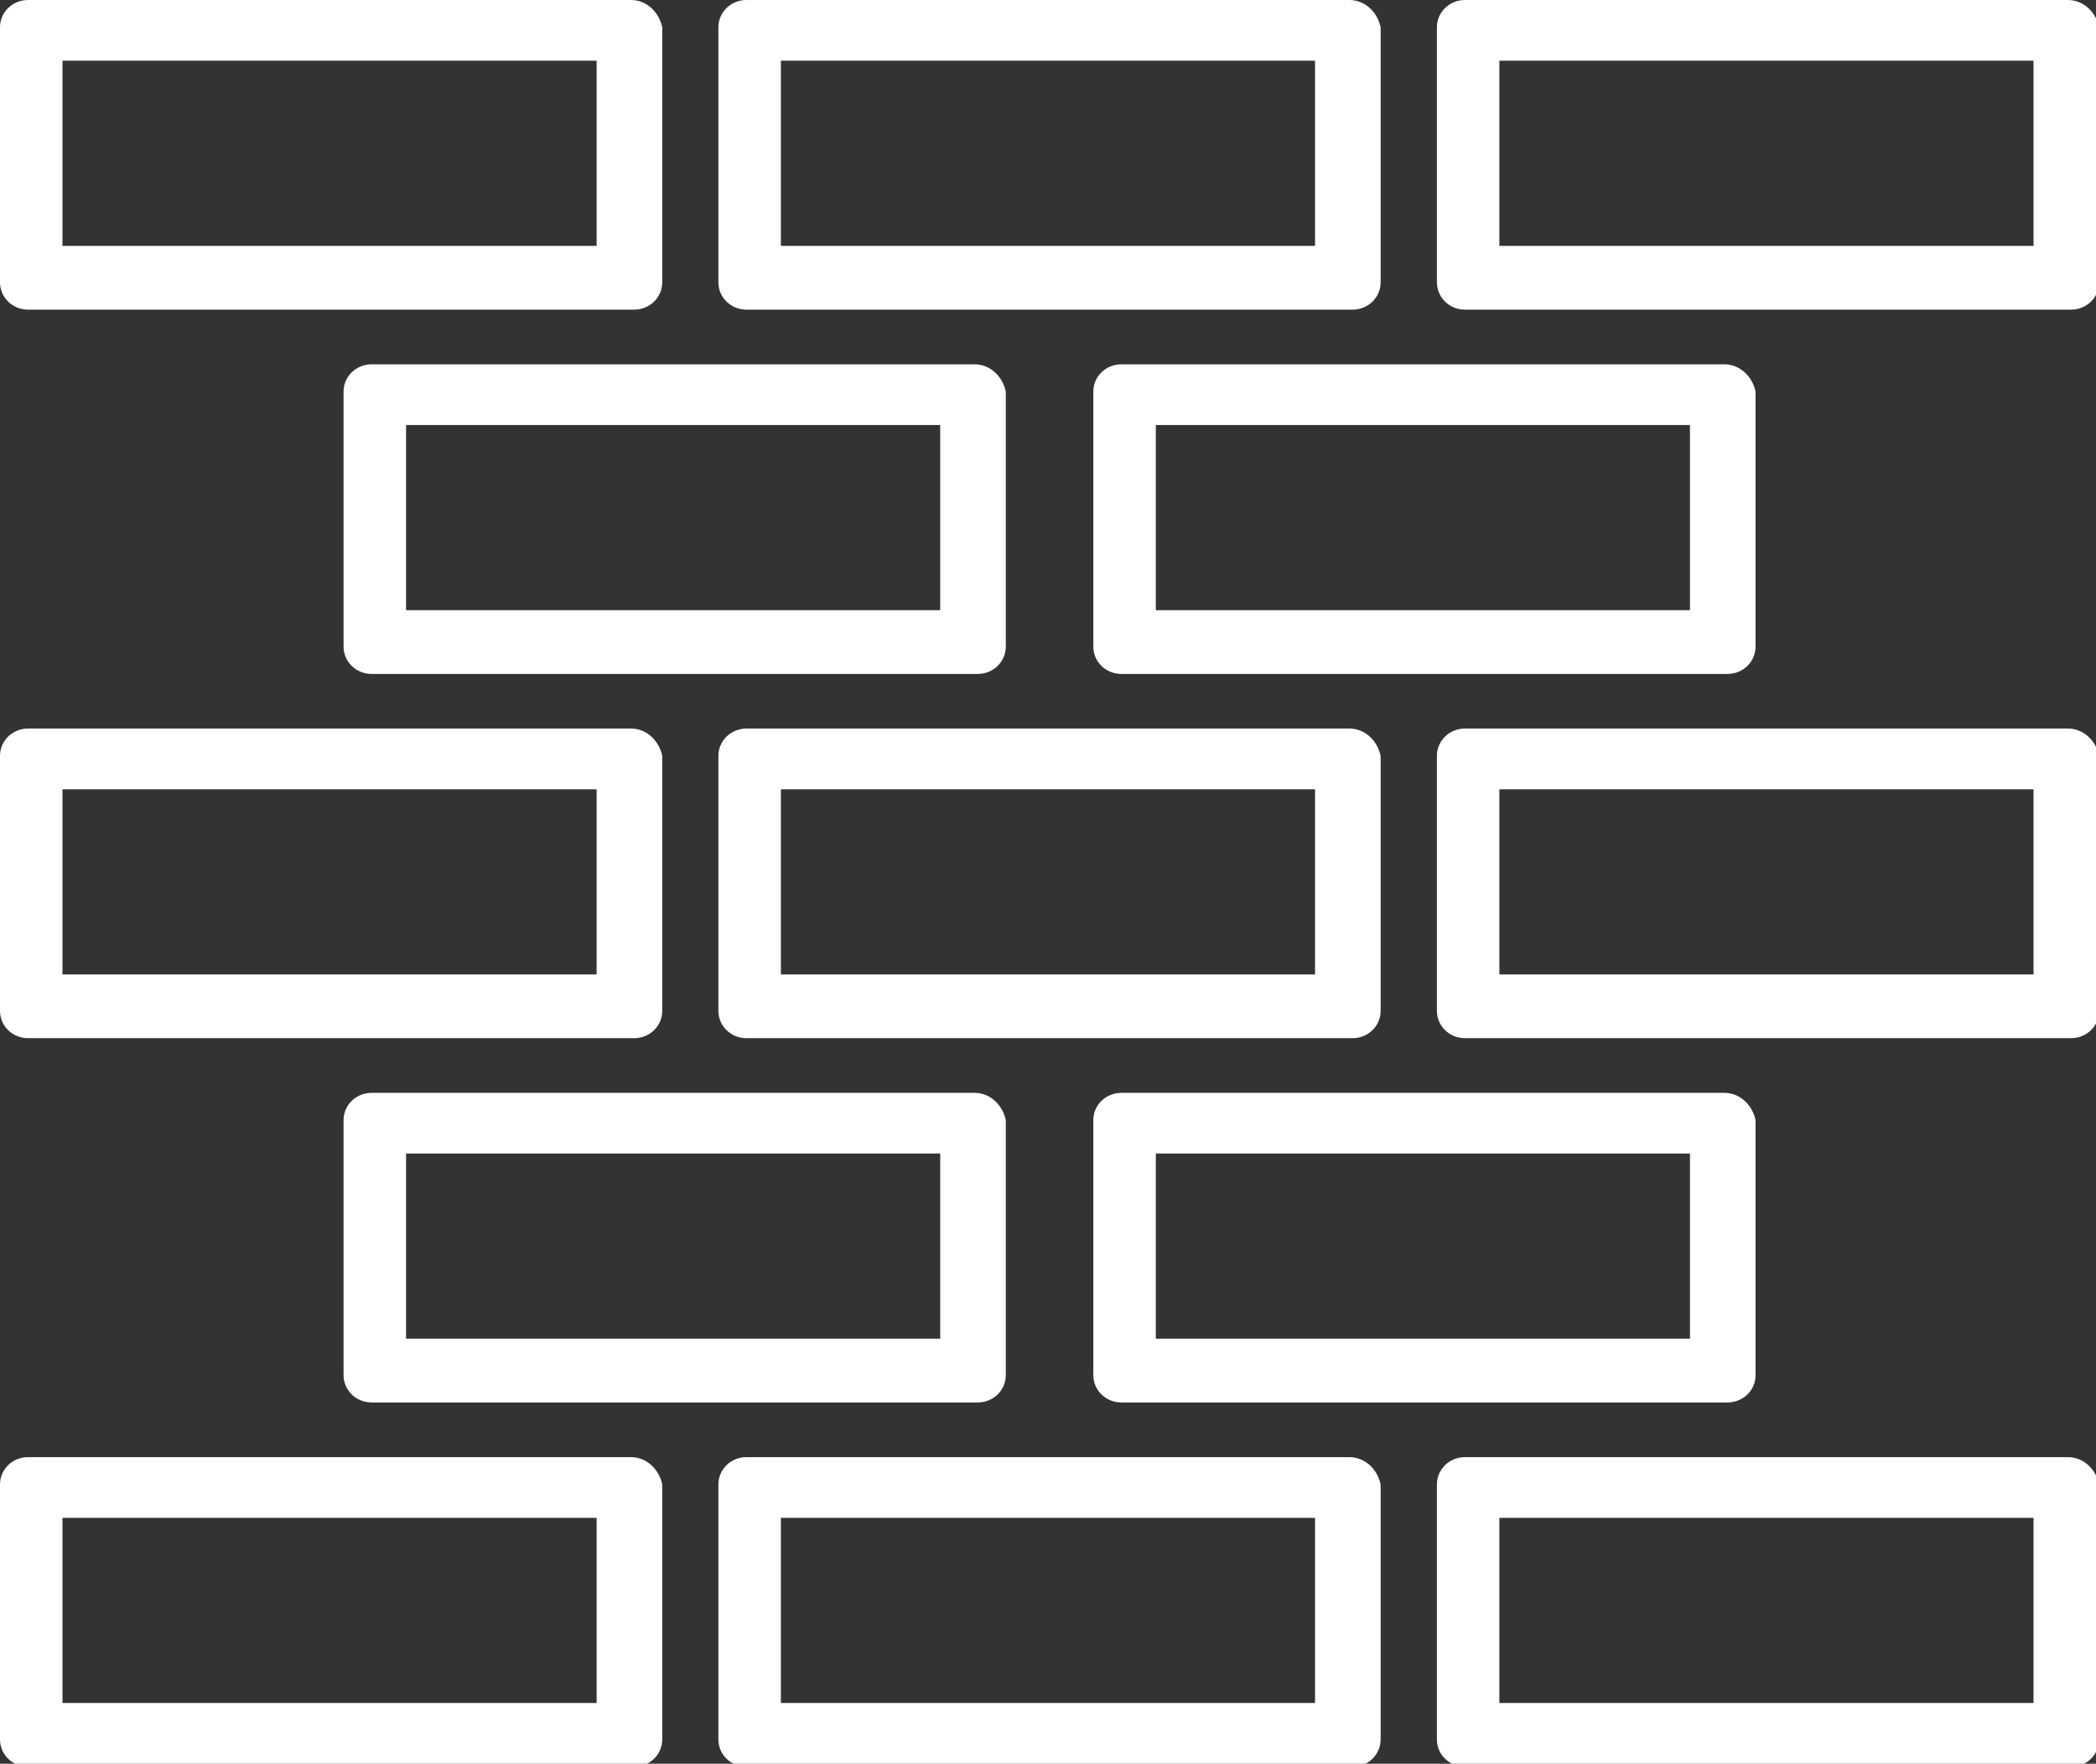
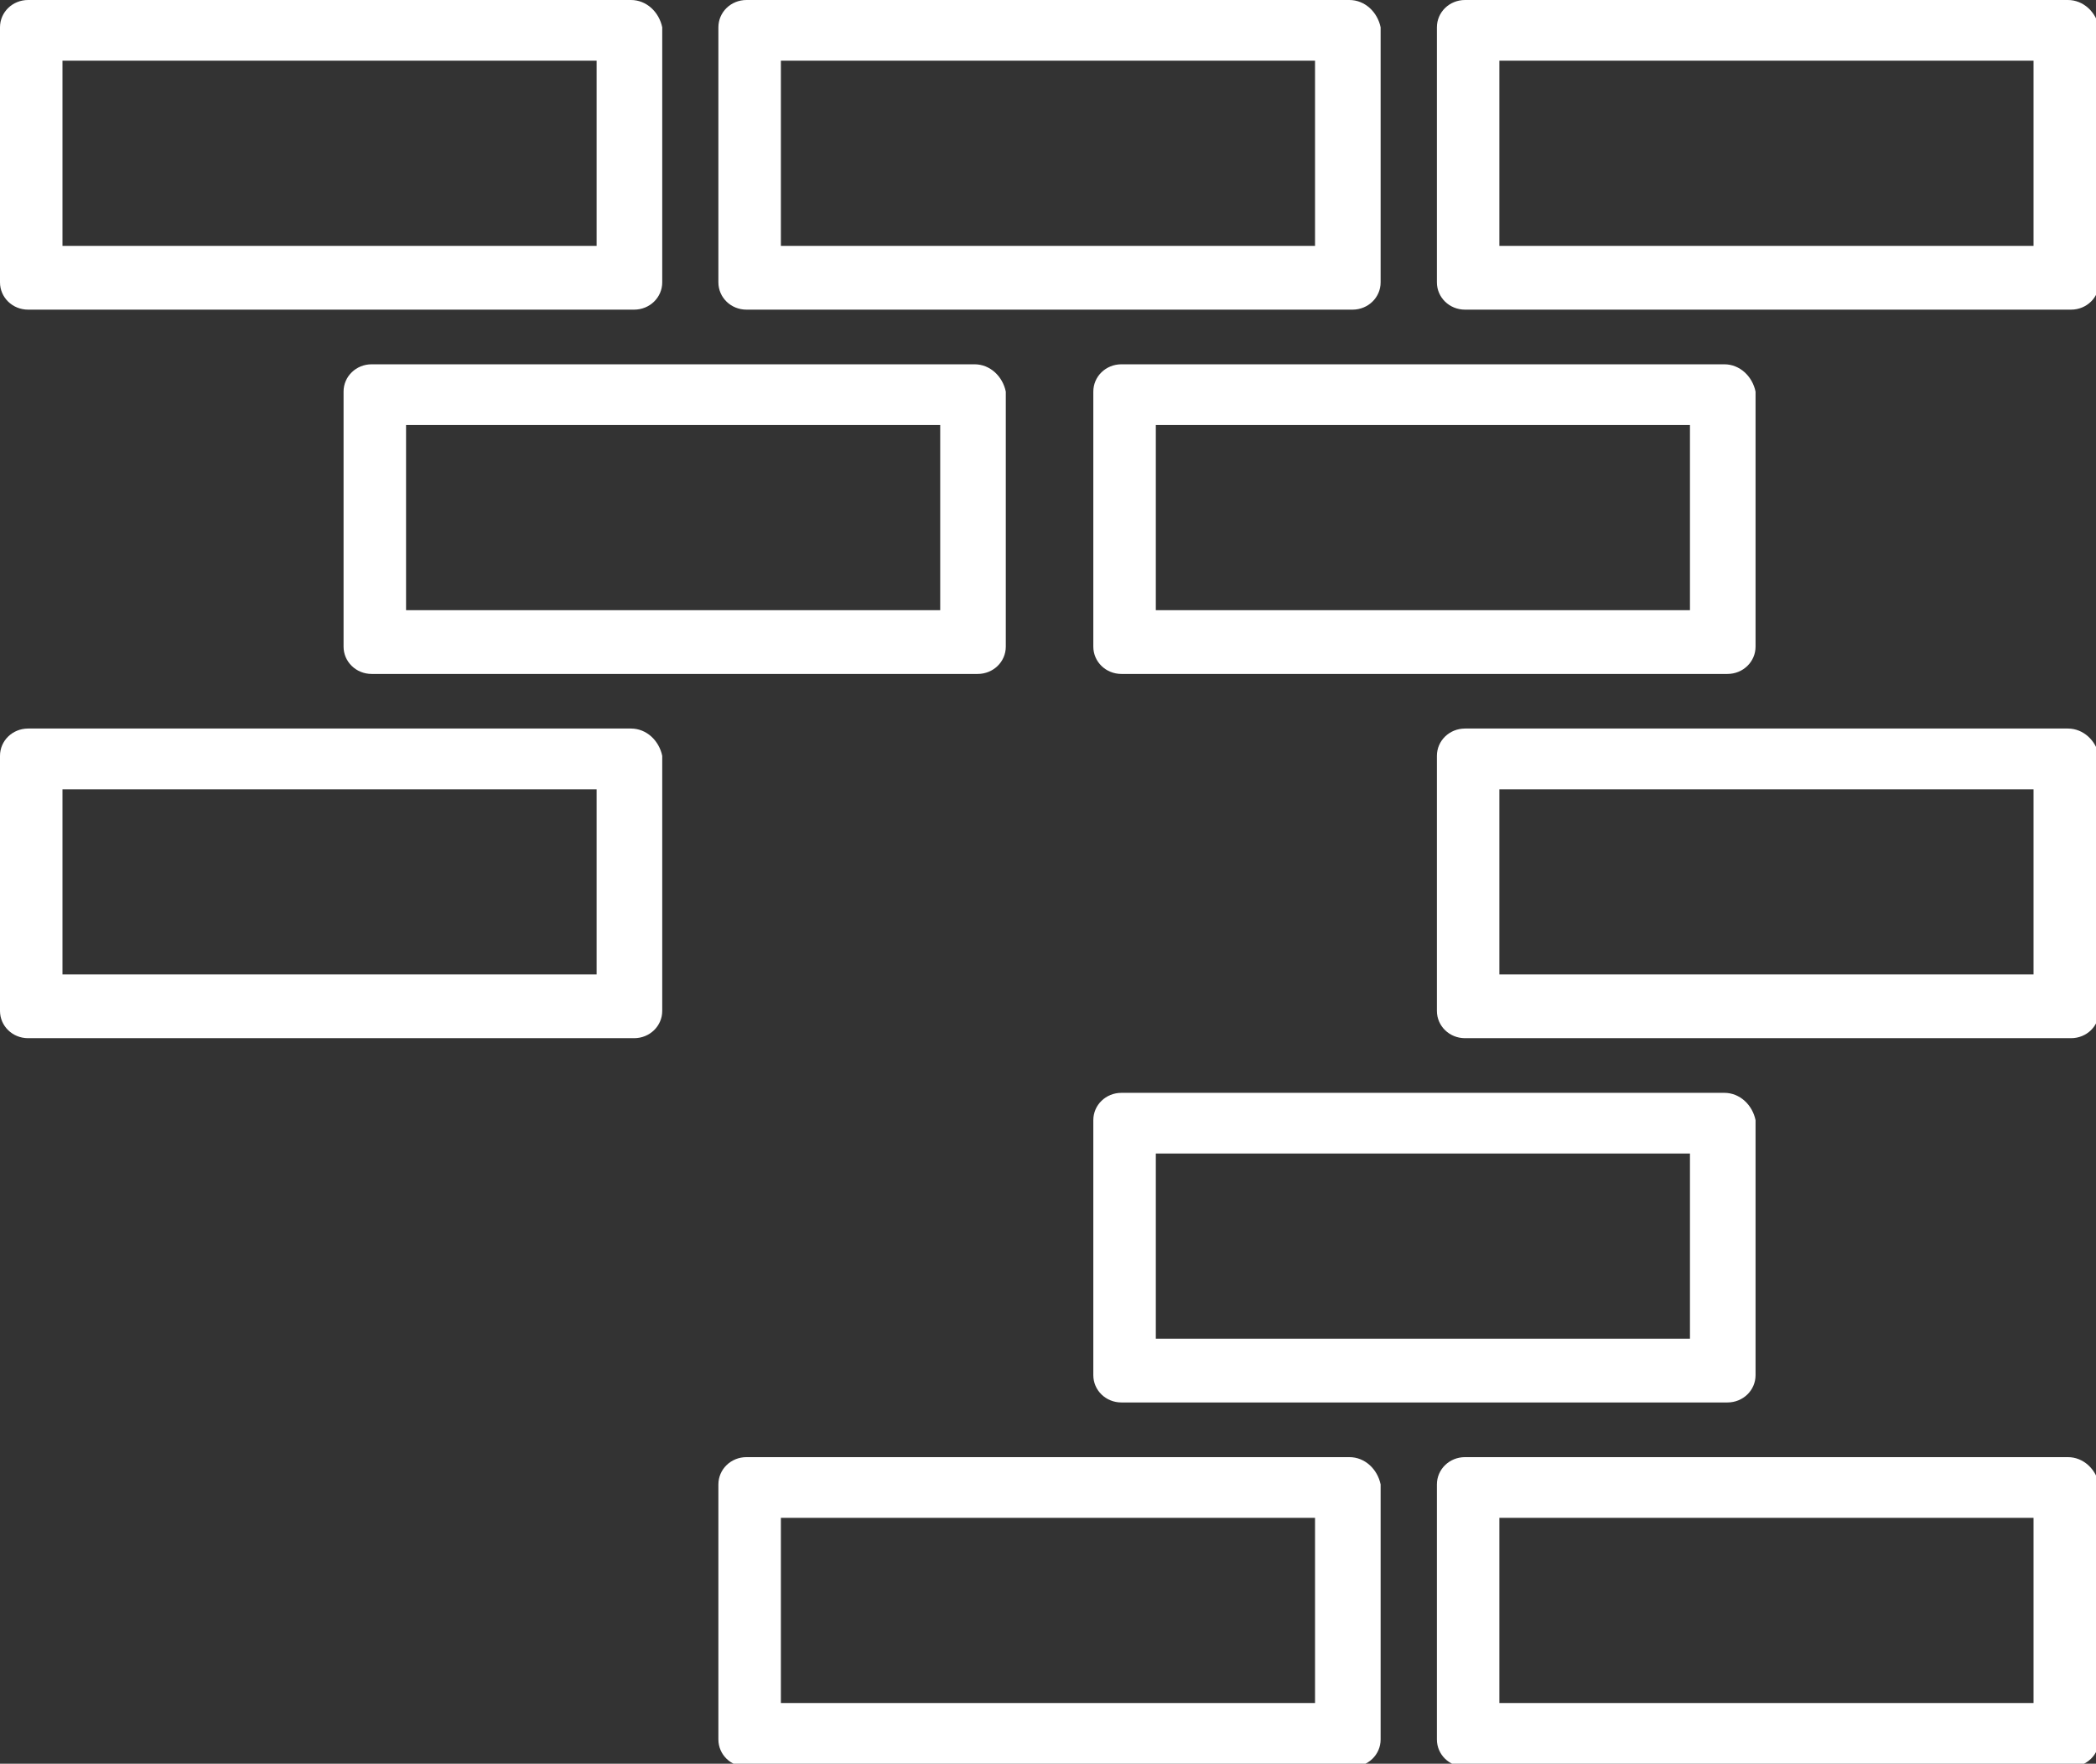
<svg xmlns="http://www.w3.org/2000/svg" width="82" height="69" viewBox="0 0 82 69" fill="none">
  <rect x="0" y="0" width="82" height="69" fill="#333333" stroke="none" />
  <g clip-path="url(#clip0_908_42)">
-     <path d="M36.783 45.129V52.373H15.886V45.129H36.783ZM38.127 42.754H14.541C13.93 42.754 13.441 43.229 13.441 43.823V53.799C13.441 54.392 13.93 54.867 14.541 54.867H38.249C38.86 54.867 39.349 54.392 39.349 53.799V43.823C39.227 43.229 38.738 42.754 38.127 42.754Z" fill="white" />
    <path d="M66.115 45.129V52.373H45.218V45.129H66.115ZM67.459 42.754H43.873C43.262 42.754 42.773 43.229 42.773 43.823V53.799C42.773 54.392 43.262 54.867 43.873 54.867H67.581C68.192 54.867 68.681 54.392 68.681 53.799V43.823C68.559 43.229 68.07 42.754 67.459 42.754Z" fill="white" />
    <path d="M23.341 2.375V9.62H2.444V2.375H23.341ZM24.686 0H1.1C0.489 0 0 0.475 0 1.069V11.045C0 11.639 0.489 12.114 1.1 12.114H24.808C25.419 12.114 25.908 11.639 25.908 11.045V1.069C25.785 0.475 25.297 0 24.686 0Z" fill="white" />
    <path d="M23.341 30.877V38.122H2.444V30.877H23.341ZM24.686 28.502H1.1C0.489 28.502 0 28.977 0 29.571V39.547C0 40.141 0.489 40.616 1.1 40.616H24.808C25.419 40.616 25.908 40.141 25.908 39.547V29.571C25.785 28.977 25.297 28.502 24.686 28.502Z" fill="white" />
-     <path d="M23.341 59.381V66.626H2.444V59.381H23.341ZM24.686 57.006H1.1C0.489 57.006 0 57.481 0 58.075V68.051C0 68.644 0.489 69.12 1.1 69.12H24.808C25.419 69.12 25.908 68.644 25.908 68.051V58.075C25.785 57.481 25.297 57.006 24.686 57.006Z" fill="white" />
    <path d="M51.447 2.375V9.62H30.55V2.375H51.447ZM52.791 0H29.205C28.594 0 28.105 0.475 28.105 1.069V11.045C28.105 11.639 28.594 12.114 29.205 12.114H52.913C53.524 12.114 54.013 11.639 54.013 11.045V1.069C53.891 0.475 53.402 0 52.791 0Z" fill="white" />
-     <path d="M51.447 30.877V38.122H30.55V30.877H51.447ZM52.791 28.502H29.205C28.594 28.502 28.105 28.977 28.105 29.571V39.547C28.105 40.141 28.594 40.616 29.205 40.616H52.913C53.524 40.616 54.013 40.141 54.013 39.547V29.571C53.891 28.977 53.402 28.502 52.791 28.502Z" fill="white" />
    <path d="M51.447 59.381V66.626H30.55V59.381H51.447ZM52.791 57.006H29.205C28.594 57.006 28.105 57.481 28.105 58.075V68.051C28.105 68.644 28.594 69.12 29.205 69.12H52.913C53.524 69.12 54.013 68.644 54.013 68.051V58.075C53.891 57.481 53.402 57.006 52.791 57.006Z" fill="white" />
    <path d="M79.556 2.375V9.62H58.659V2.375H79.556ZM80.9 0H57.315C56.704 0 56.215 0.475 56.215 1.069V11.045C56.215 11.639 56.704 12.114 57.315 12.114H81.023C81.634 12.114 82.122 11.639 82.122 11.045V1.069C82 0.475 81.511 0 80.9 0Z" fill="white" />
    <path d="M79.556 30.877V38.122H58.659V30.877H79.556ZM80.9 28.502H57.315C56.704 28.502 56.215 28.977 56.215 29.571V39.547C56.215 40.141 56.704 40.616 57.315 40.616H81.023C81.634 40.616 82.122 40.141 82.122 39.547V29.571C82 28.977 81.511 28.502 80.9 28.502Z" fill="white" />
    <path d="M79.556 59.381V66.626H58.659V59.381H79.556ZM80.9 57.006H57.315C56.704 57.006 56.215 57.481 56.215 58.075V68.051C56.215 68.644 56.704 69.12 57.315 69.12H81.023C81.634 69.12 82.122 68.644 82.122 68.051V58.075C82 57.481 81.511 57.006 80.9 57.006Z" fill="white" />
    <path d="M36.783 16.627V23.872H15.886V16.627H36.783ZM38.127 14.252H14.541C13.93 14.252 13.441 14.727 13.441 15.321V25.297C13.441 25.89 13.93 26.366 14.541 26.366H38.249C38.86 26.366 39.349 25.89 39.349 25.297V15.321C39.227 14.727 38.738 14.252 38.127 14.252Z" fill="white" />
    <path d="M66.115 16.627V23.872H45.218V16.627H66.115ZM67.459 14.252H43.873C43.262 14.252 42.773 14.727 42.773 15.321V25.297C42.773 25.89 43.262 26.366 43.873 26.366H67.581C68.192 26.366 68.681 25.89 68.681 25.297V15.321C68.559 14.727 68.07 14.252 67.459 14.252Z" fill="white" />
  </g>
  <defs>
    <clipPath id="clip0_908_42">
      <rect width="82" height="69" fill="white" />
    </clipPath>
  </defs>
</svg>